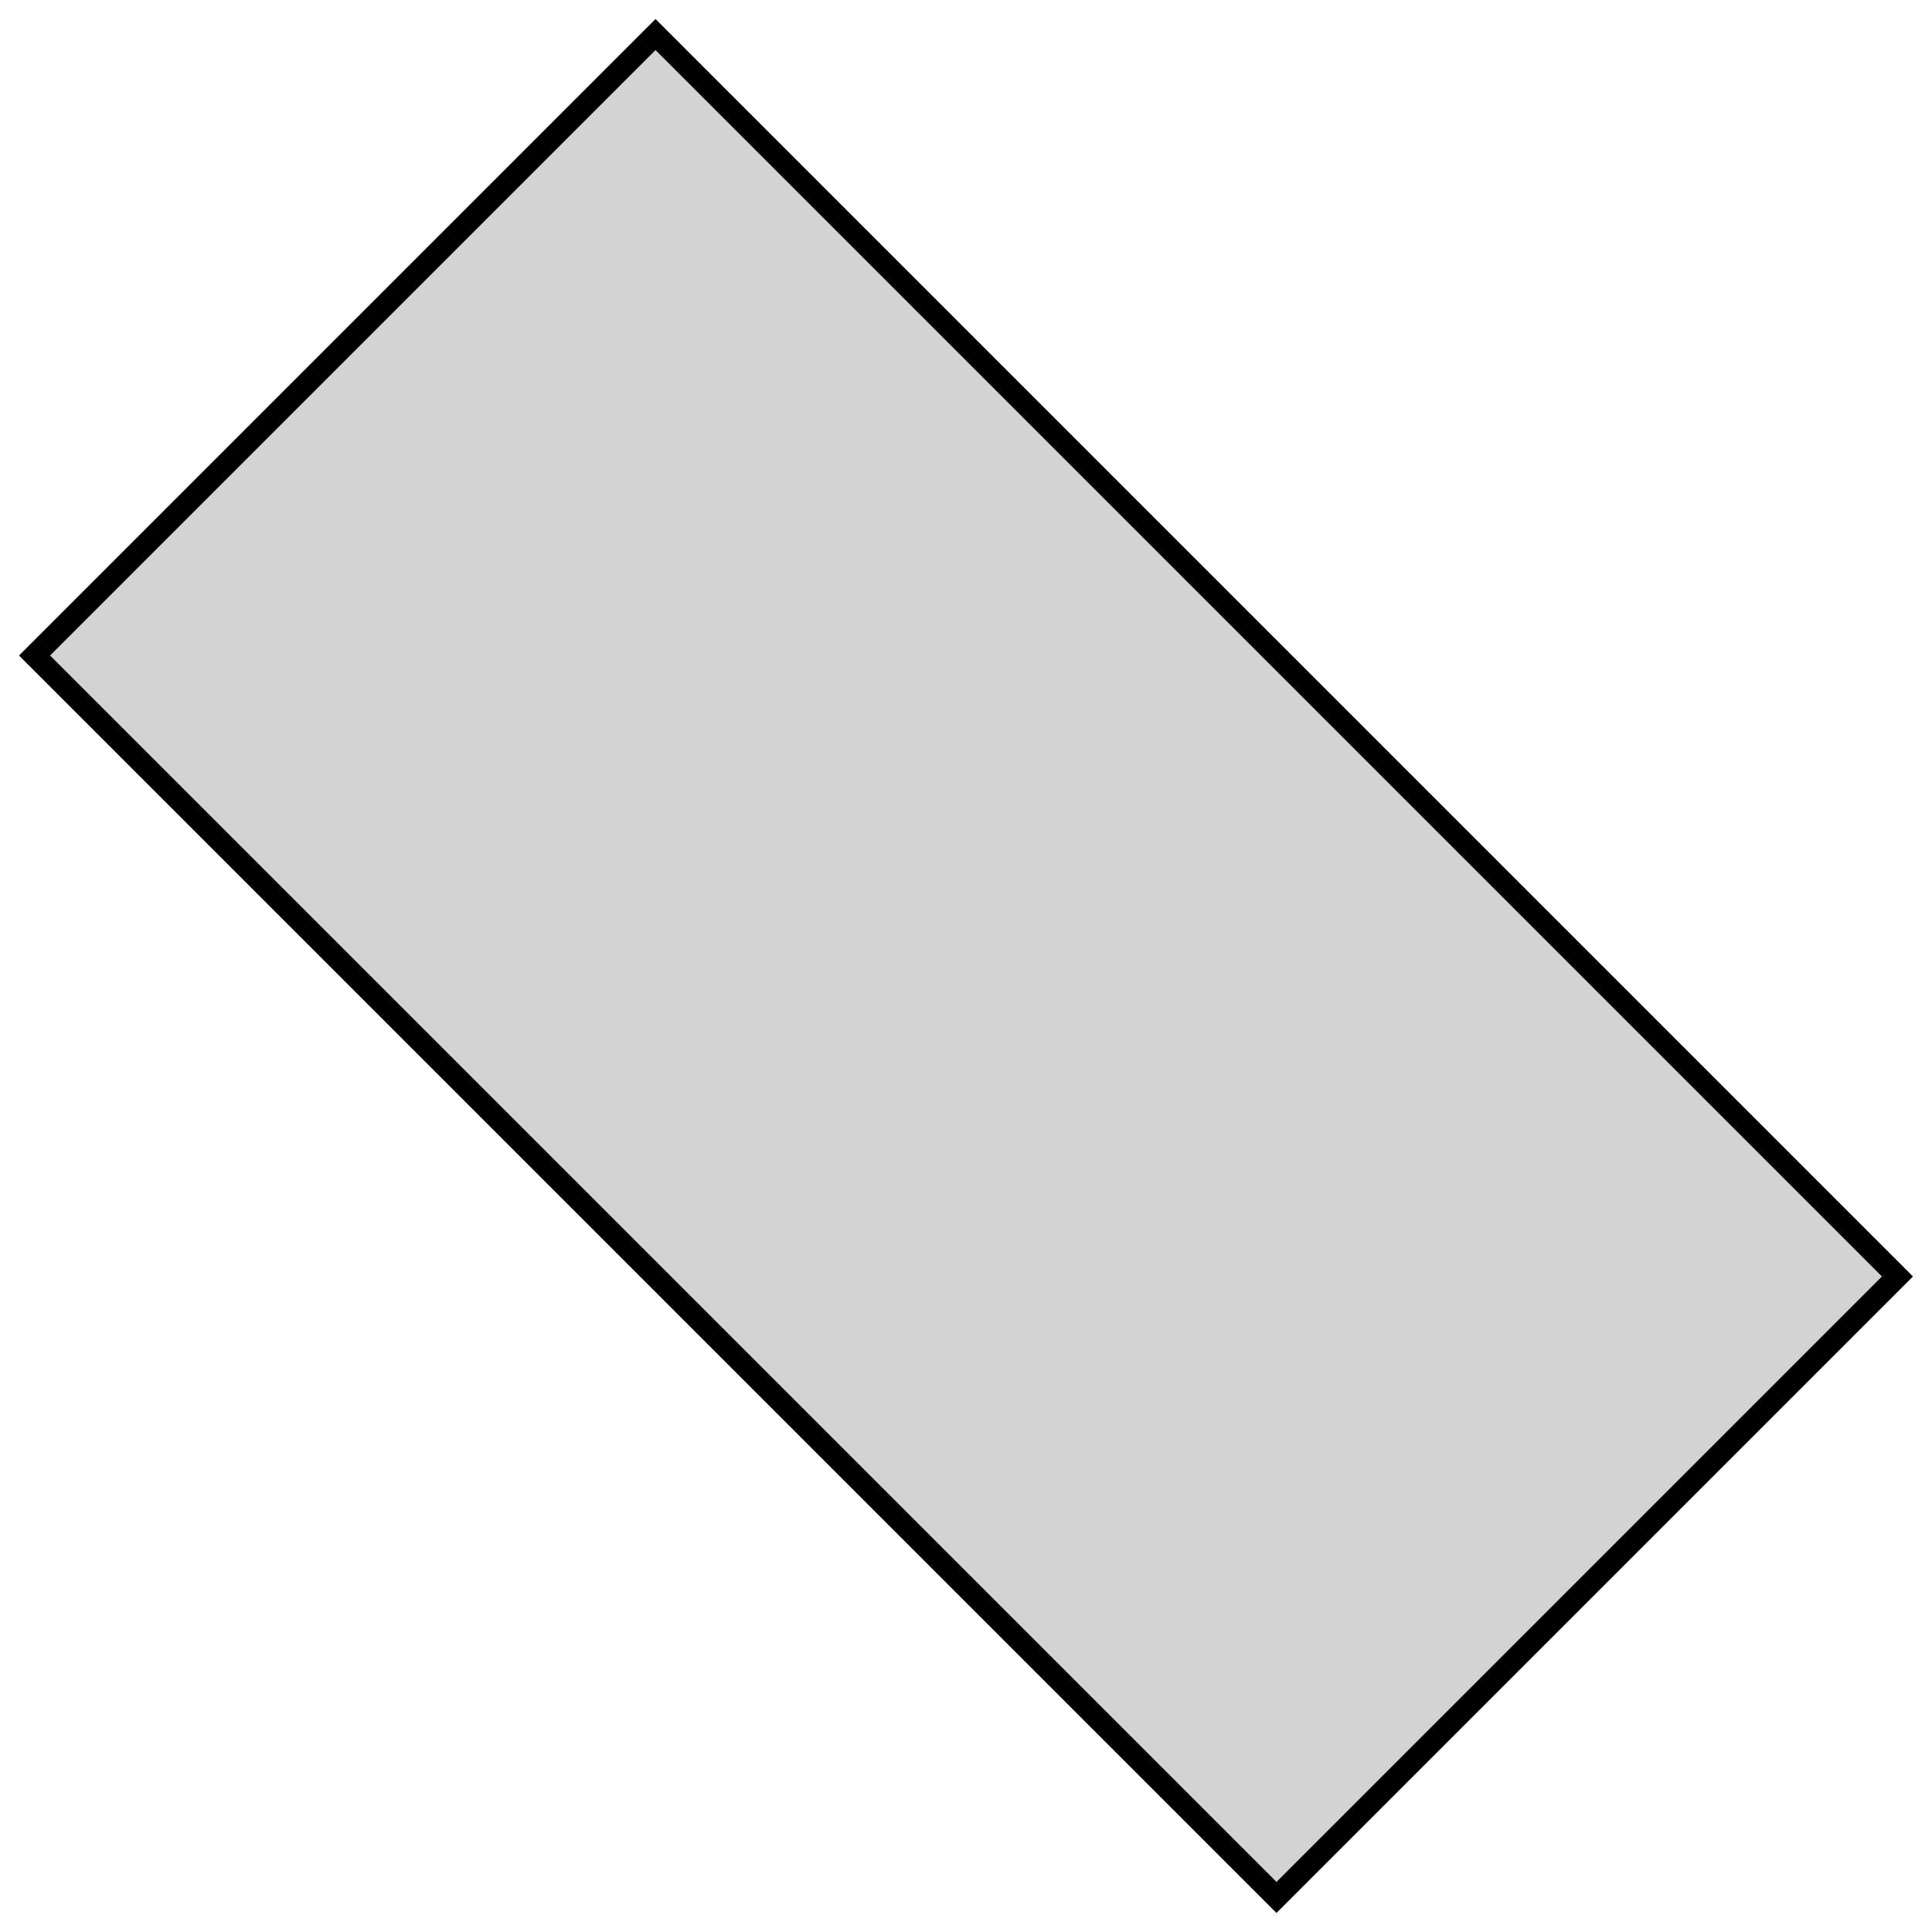
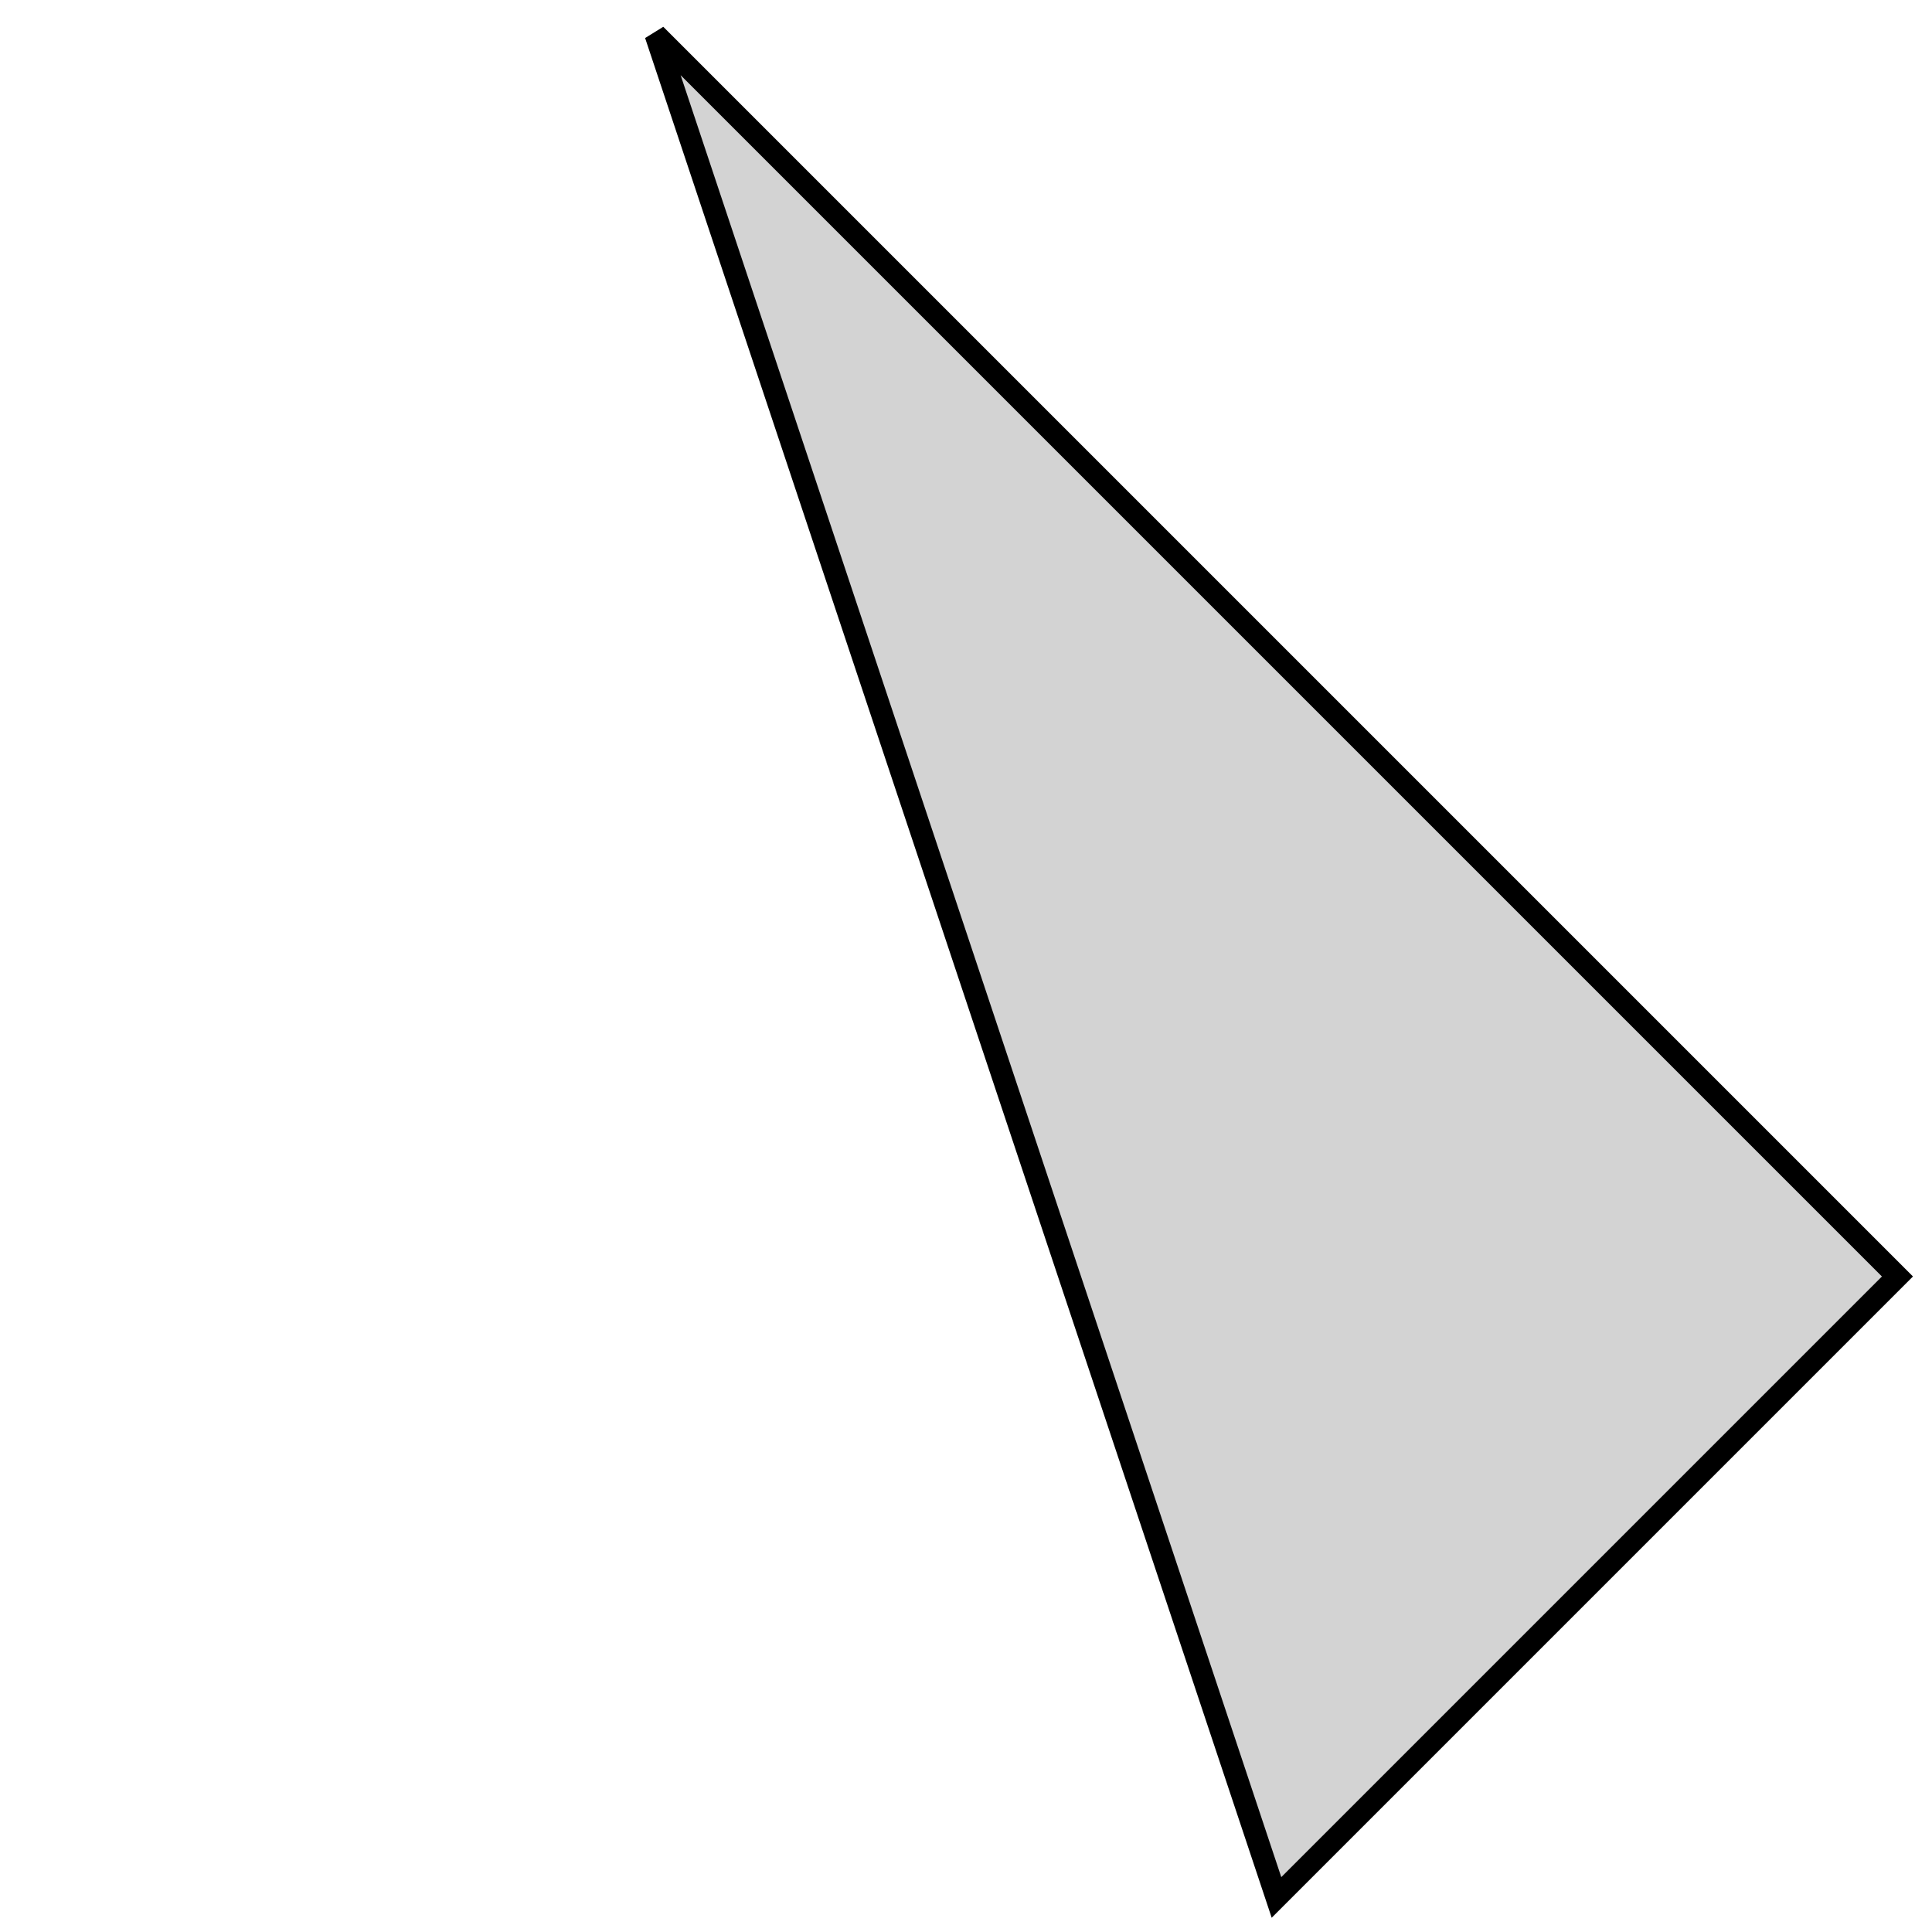
<svg xmlns="http://www.w3.org/2000/svg" width="44mm" height="44mm" viewBox="-22 -22 44 44" version="1.1">
  <title>OpenSCAD Model</title>
-   <path d=" M 7.071,21.213 L 21.213,7.071 L -7.071,-21.213 L -21.213,-7.071 z " stroke="black" fill="lightgray" stroke-width="0.5" />
+   <path d=" M 7.071,21.213 L 21.213,7.071 L -7.071,-21.213 z " stroke="black" fill="lightgray" stroke-width="0.5" />
</svg>